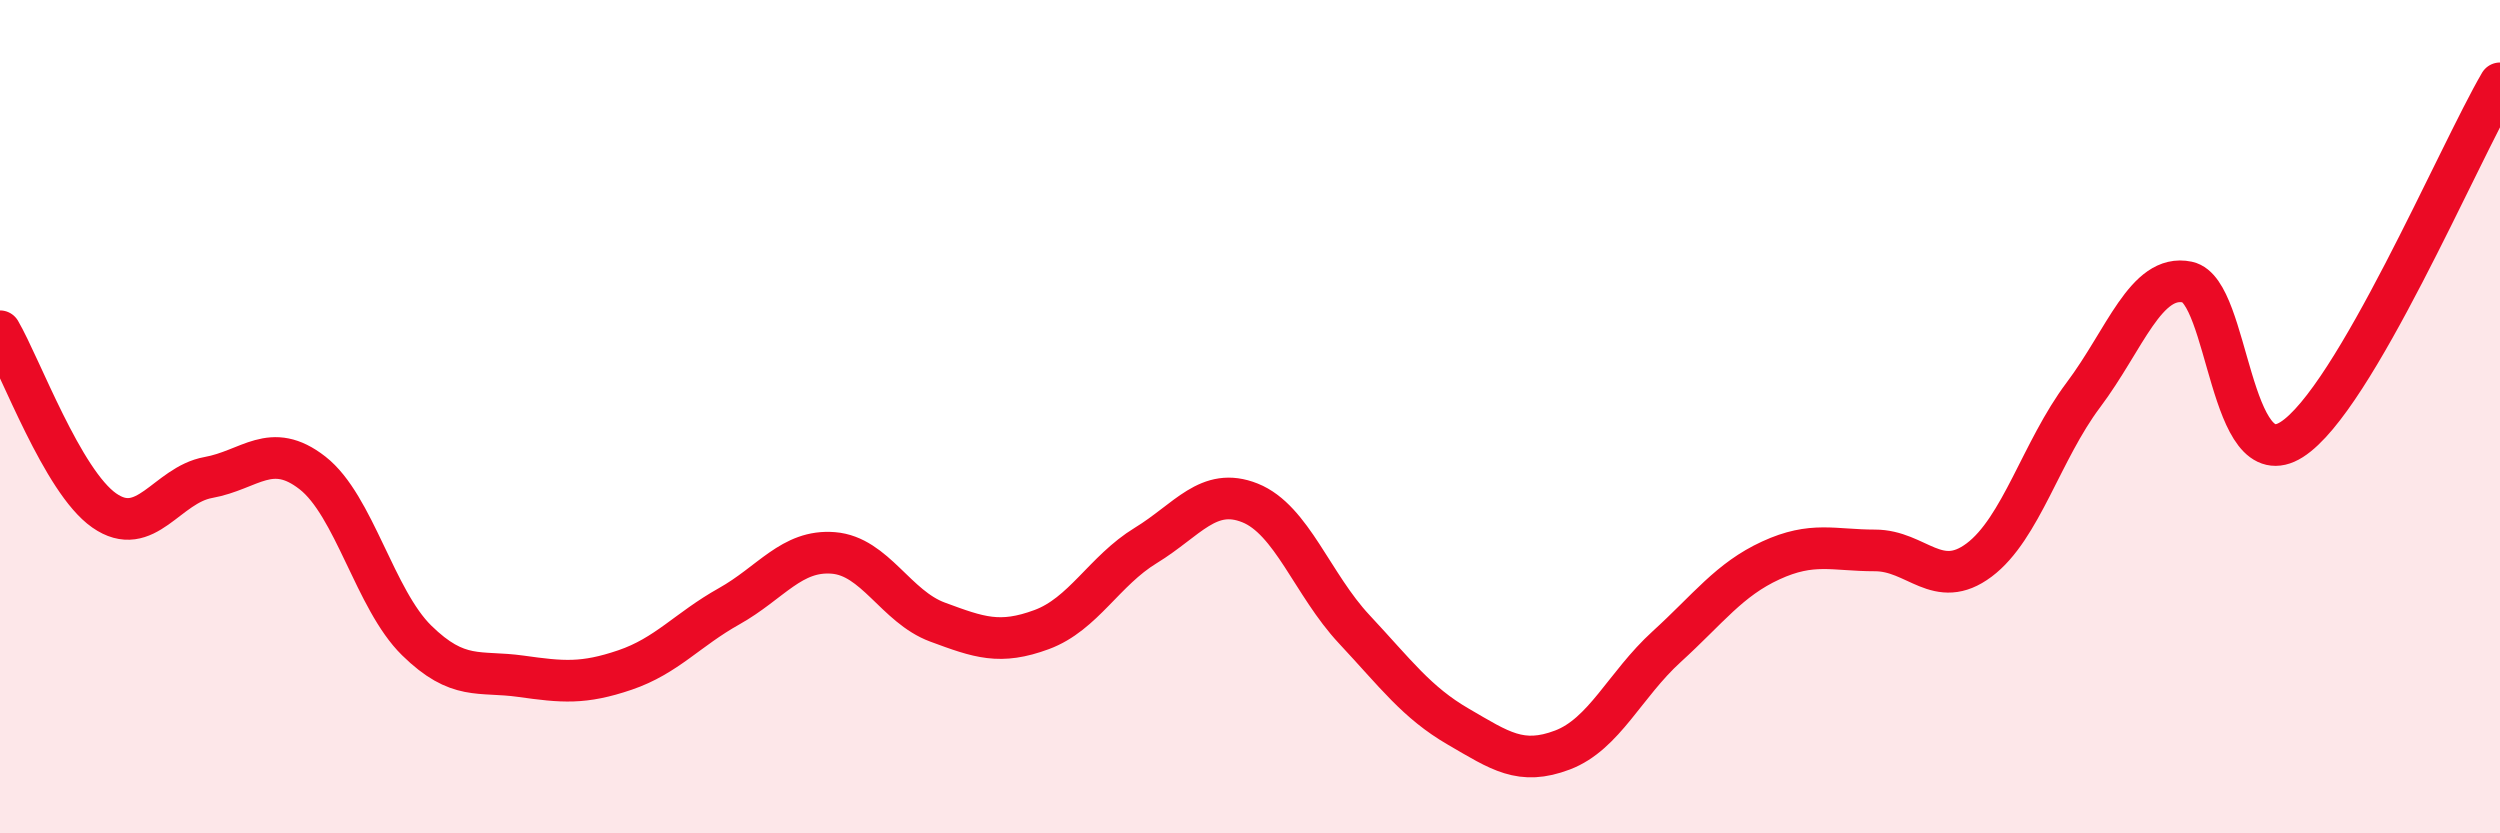
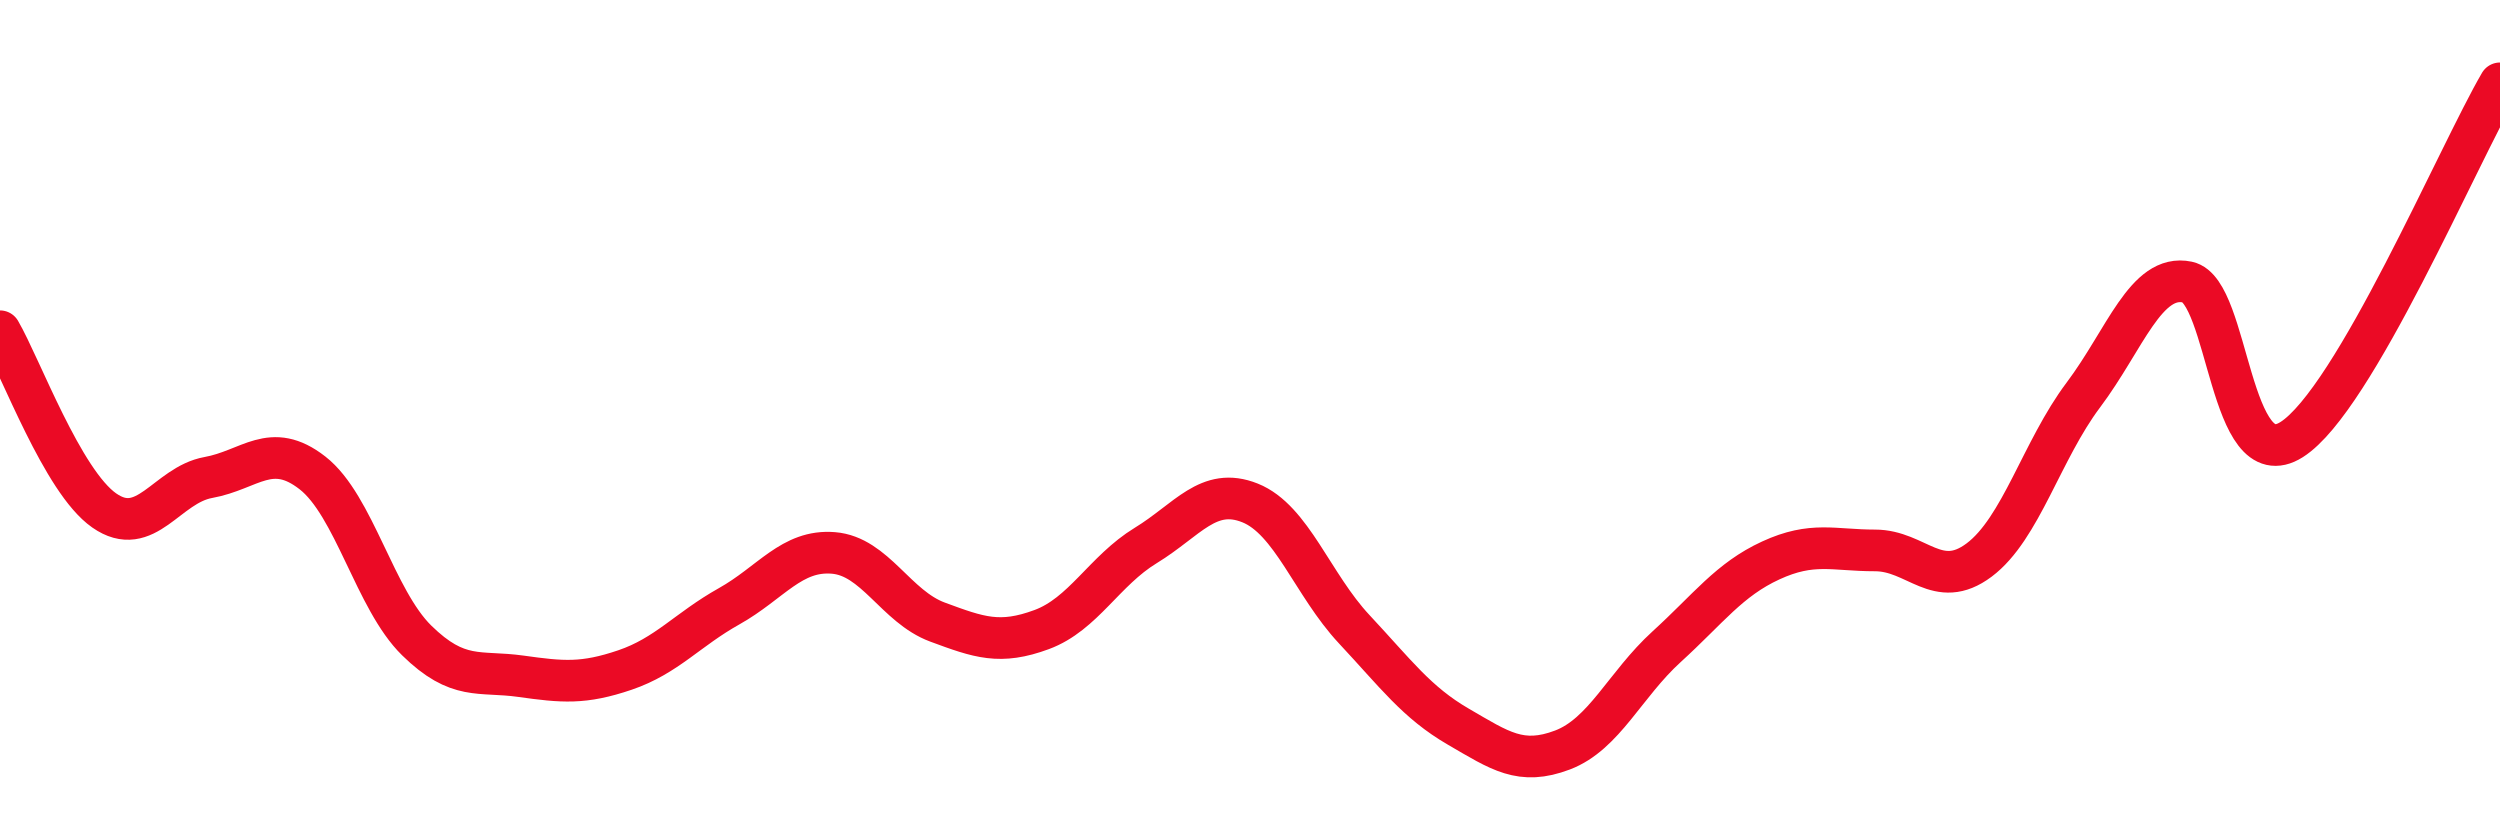
<svg xmlns="http://www.w3.org/2000/svg" width="60" height="20" viewBox="0 0 60 20">
-   <path d="M 0,7.95 C 0.5,8.81 1.5,11.55 2.5,12.25 C 3.5,12.95 4,11.64 5,11.46 C 6,11.28 6.5,10.57 7.5,11.35 C 8.5,12.13 9,14.39 10,15.37 C 11,16.35 11.5,16.09 12.5,16.23 C 13.5,16.37 14,16.42 15,16.08 C 16,15.74 16.5,15.11 17.5,14.55 C 18.5,13.99 19,13.19 20,13.27 C 21,13.35 21.5,14.56 22.5,14.93 C 23.5,15.3 24,15.48 25,15.11 C 26,14.74 26.5,13.7 27.5,13.09 C 28.5,12.48 29,11.67 30,12.07 C 31,12.47 31.5,14.03 32.5,15.1 C 33.5,16.17 34,16.86 35,17.44 C 36,18.02 36.5,18.38 37.5,18 C 38.5,17.62 39,16.43 40,15.52 C 41,14.61 41.5,13.91 42.5,13.45 C 43.5,12.99 44,13.21 45,13.21 C 46,13.21 46.5,14.19 47.5,13.44 C 48.5,12.69 49,10.81 50,9.48 C 51,8.15 51.5,6.56 52.5,6.77 C 53.5,6.98 53.5,11.5 55,10.55 C 56.5,9.6 59,3.71 60,2L60 20L0 20Z" fill="#EB0A25" opacity="0.1" stroke-linecap="round" stroke-linejoin="round" />
  <path d="M 0,7.95 C 0.5,8.81 1.5,11.55 2.5,12.25 C 3.5,12.95 4,11.64 5,11.46 C 6,11.28 6.5,10.57 7.5,11.35 C 8.5,12.13 9,14.39 10,15.37 C 11,16.35 11.5,16.09 12.5,16.23 C 13.5,16.37 14,16.42 15,16.08 C 16,15.74 16.5,15.11 17.5,14.55 C 18.5,13.99 19,13.19 20,13.27 C 21,13.35 21.5,14.56 22.5,14.93 C 23.5,15.3 24,15.48 25,15.11 C 26,14.74 26.5,13.7 27.5,13.09 C 28.5,12.48 29,11.67 30,12.07 C 31,12.47 31.5,14.03 32.5,15.1 C 33.5,16.17 34,16.86 35,17.44 C 36,18.02 36.5,18.38 37.5,18 C 38.5,17.62 39,16.43 40,15.52 C 41,14.61 41.5,13.91 42.5,13.45 C 43.5,12.99 44,13.21 45,13.21 C 46,13.21 46.5,14.19 47.5,13.44 C 48.5,12.69 49,10.81 50,9.48 C 51,8.15 51.5,6.56 52.5,6.77 C 53.5,6.98 53.5,11.5 55,10.55 C 56.5,9.6 59,3.71 60,2" stroke="#EB0A25" stroke-width="1" fill="none" stroke-linecap="round" stroke-linejoin="round" />
</svg>